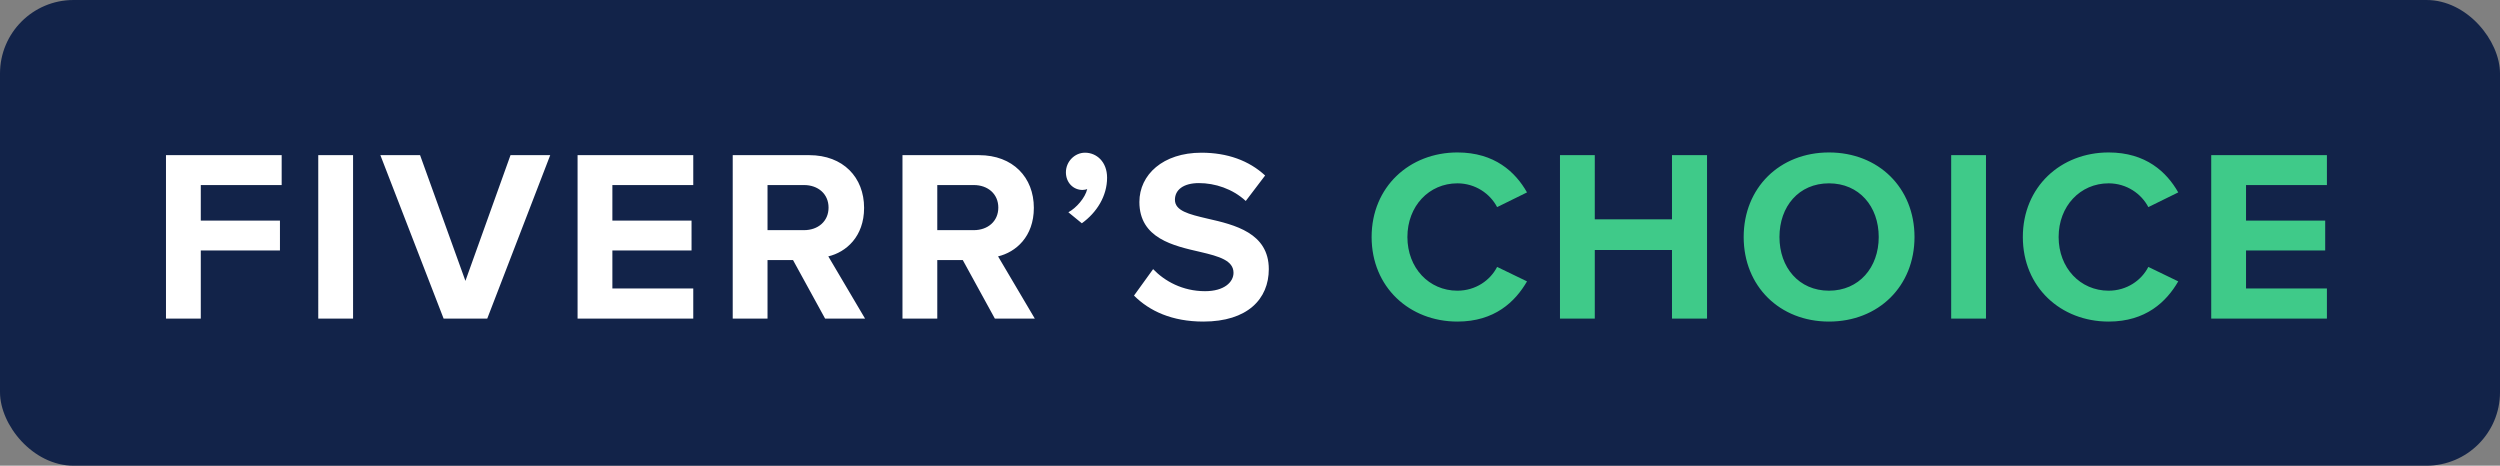
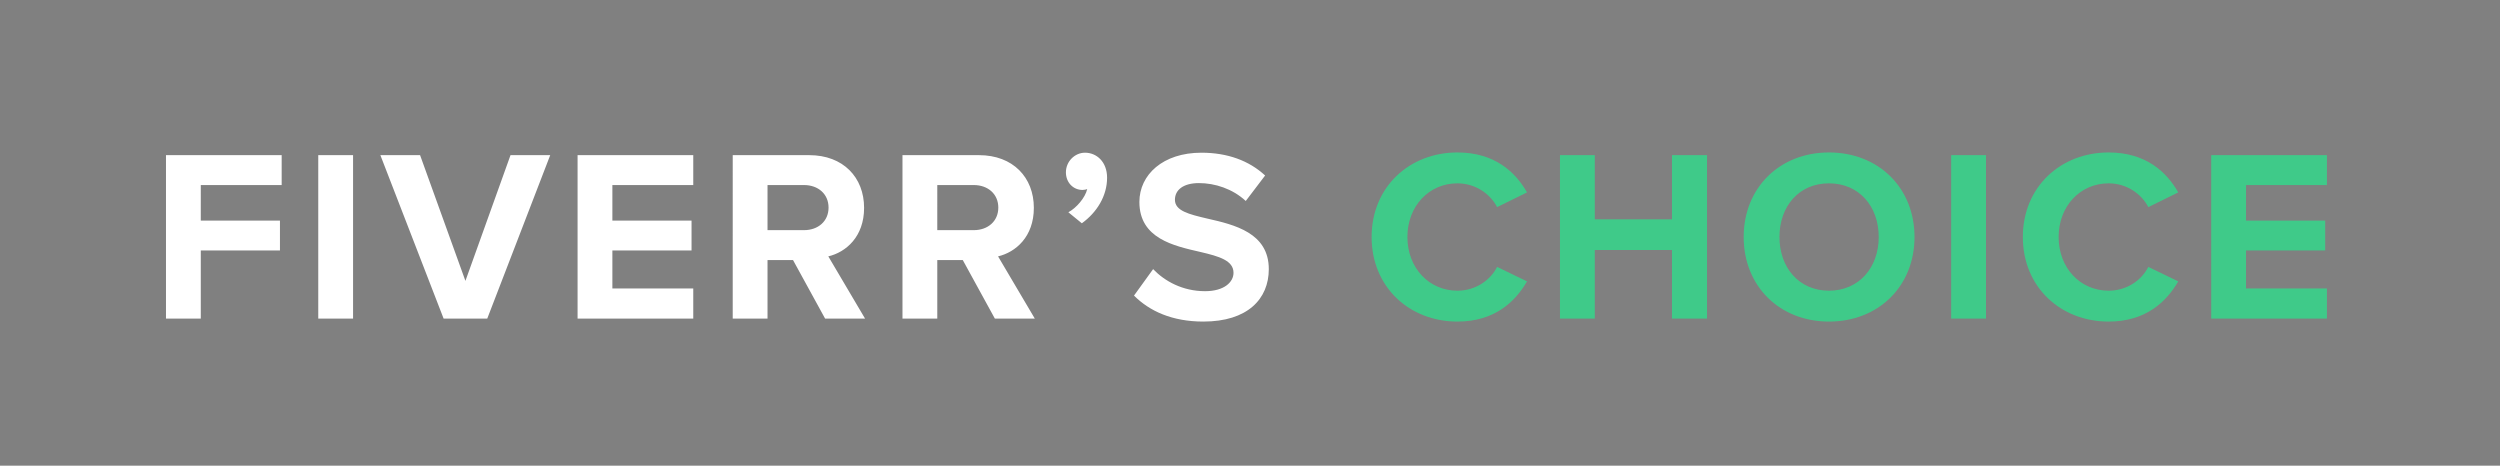
<svg xmlns="http://www.w3.org/2000/svg" width="102" height="19" viewBox="0 0 102 19" fill="none">
  <rect x="0" y="0" width="102" height="19" fill="#808080" stroke="none" />
-   <rect width="102" height="19" rx="3" fill="#122349" />
  <path d="M6.772 13h1.42v-2.78h3.23V9h-3.23V7.55h3.3V6.33h-4.72V13zm6.213 0h1.42V6.33h-1.42V13zm5.114 0h1.78l2.57-6.67h-1.62l-1.84 5.13-1.85-5.13h-1.62L18.1 13zm5.466 0h4.72v-1.23h-3.3v-1.55h3.23V9h-3.23V7.55h3.3V6.33h-4.72V13zm10.1 0h1.63l-1.5-2.54c.72-.17 1.46-.8 1.46-1.98 0-1.24-.85-2.15-2.24-2.15h-3.12V13h1.42v-2.39h1.04l1.31 2.39zm.14-4.53c0 .56-.43.92-1 .92h-1.49V7.55h1.49c.57 0 1 .36 1 .92zM40.591 13h1.63l-1.5-2.54c.72-.17 1.46-.8 1.46-1.98 0-1.24-.85-2.15-2.24-2.15h-3.12V13h1.42v-2.39h1.04l1.31 2.39zm.14-4.53c0 .56-.43.92-1 .92h-1.49V7.55h1.49c.57 0 1 .36 1 .92zm3.408.64c.61-.44 1.03-1.11 1.03-1.86 0-.65-.43-1.02-.9-1.02-.42 0-.78.36-.78.8 0 .42.3.72.68.72.07 0 .16-.02.19-.04-.08.36-.45.78-.77.95l.55.45zm2.128 2.95c.63.63 1.55 1.06 2.83 1.06 1.8 0 2.67-.92 2.67-2.14 0-1.48-1.4-1.81-2.5-2.06-.77-.18-1.33-.32-1.33-.77 0-.4.34-.68.98-.68.65 0 1.37.23 1.91.73l.79-1.04c-.66-.61-1.54-.93-2.6-.93-1.57 0-2.53.9-2.53 2.01 0 1.49 1.4 1.79 2.49 2.04.77.18 1.35.35 1.35.85 0 .38-.38.75-1.16.75-.92 0-1.65-.41-2.12-.9l-.78 1.08z" fill="#fff" />
  <path d="M59.462 13.12c1.52 0 2.36-.81 2.84-1.64l-1.22-.59c-.28.55-.88.97-1.62.97-1.16 0-2.04-.93-2.04-2.19 0-1.26.88-2.19 2.04-2.19.74 0 1.34.43 1.62.97l1.22-.6c-.47-.83-1.32-1.63-2.84-1.63-1.95 0-3.5 1.4-3.5 3.45 0 2.05 1.55 3.45 3.5 3.45zm8.755-.12h1.43V6.33h-1.43v2.62h-3.15V6.33h-1.42V13h1.42v-2.8h3.15V13zm2.925-3.33c0 2.01 1.47 3.45 3.48 3.45 2.02 0 3.49-1.44 3.49-3.45 0-2.01-1.47-3.45-3.49-3.45-2.01 0-3.48 1.44-3.48 3.45zm5.51 0c0 1.24-.8 2.19-2.03 2.19-1.23 0-2.02-.95-2.02-2.19 0-1.25.79-2.19 2.02-2.19s2.03.94 2.03 2.19zM79.608 13h1.42V6.33h-1.42V13zm6.424.12c1.52 0 2.36-.81 2.84-1.64l-1.22-.59c-.28.55-.88.97-1.62.97-1.16 0-2.04-.93-2.04-2.19 0-1.26.88-2.19 2.04-2.19.74 0 1.34.43 1.62.97l1.22-.6c-.47-.83-1.32-1.63-2.84-1.63-1.95 0-3.5 1.4-3.5 3.45 0 2.05 1.55 3.45 3.5 3.45zm4.186-.12h4.72v-1.23h-3.3v-1.55h3.23V9h-3.23V7.55h3.3V6.33h-4.72V13z" fill="#3FCA89" />
</svg>